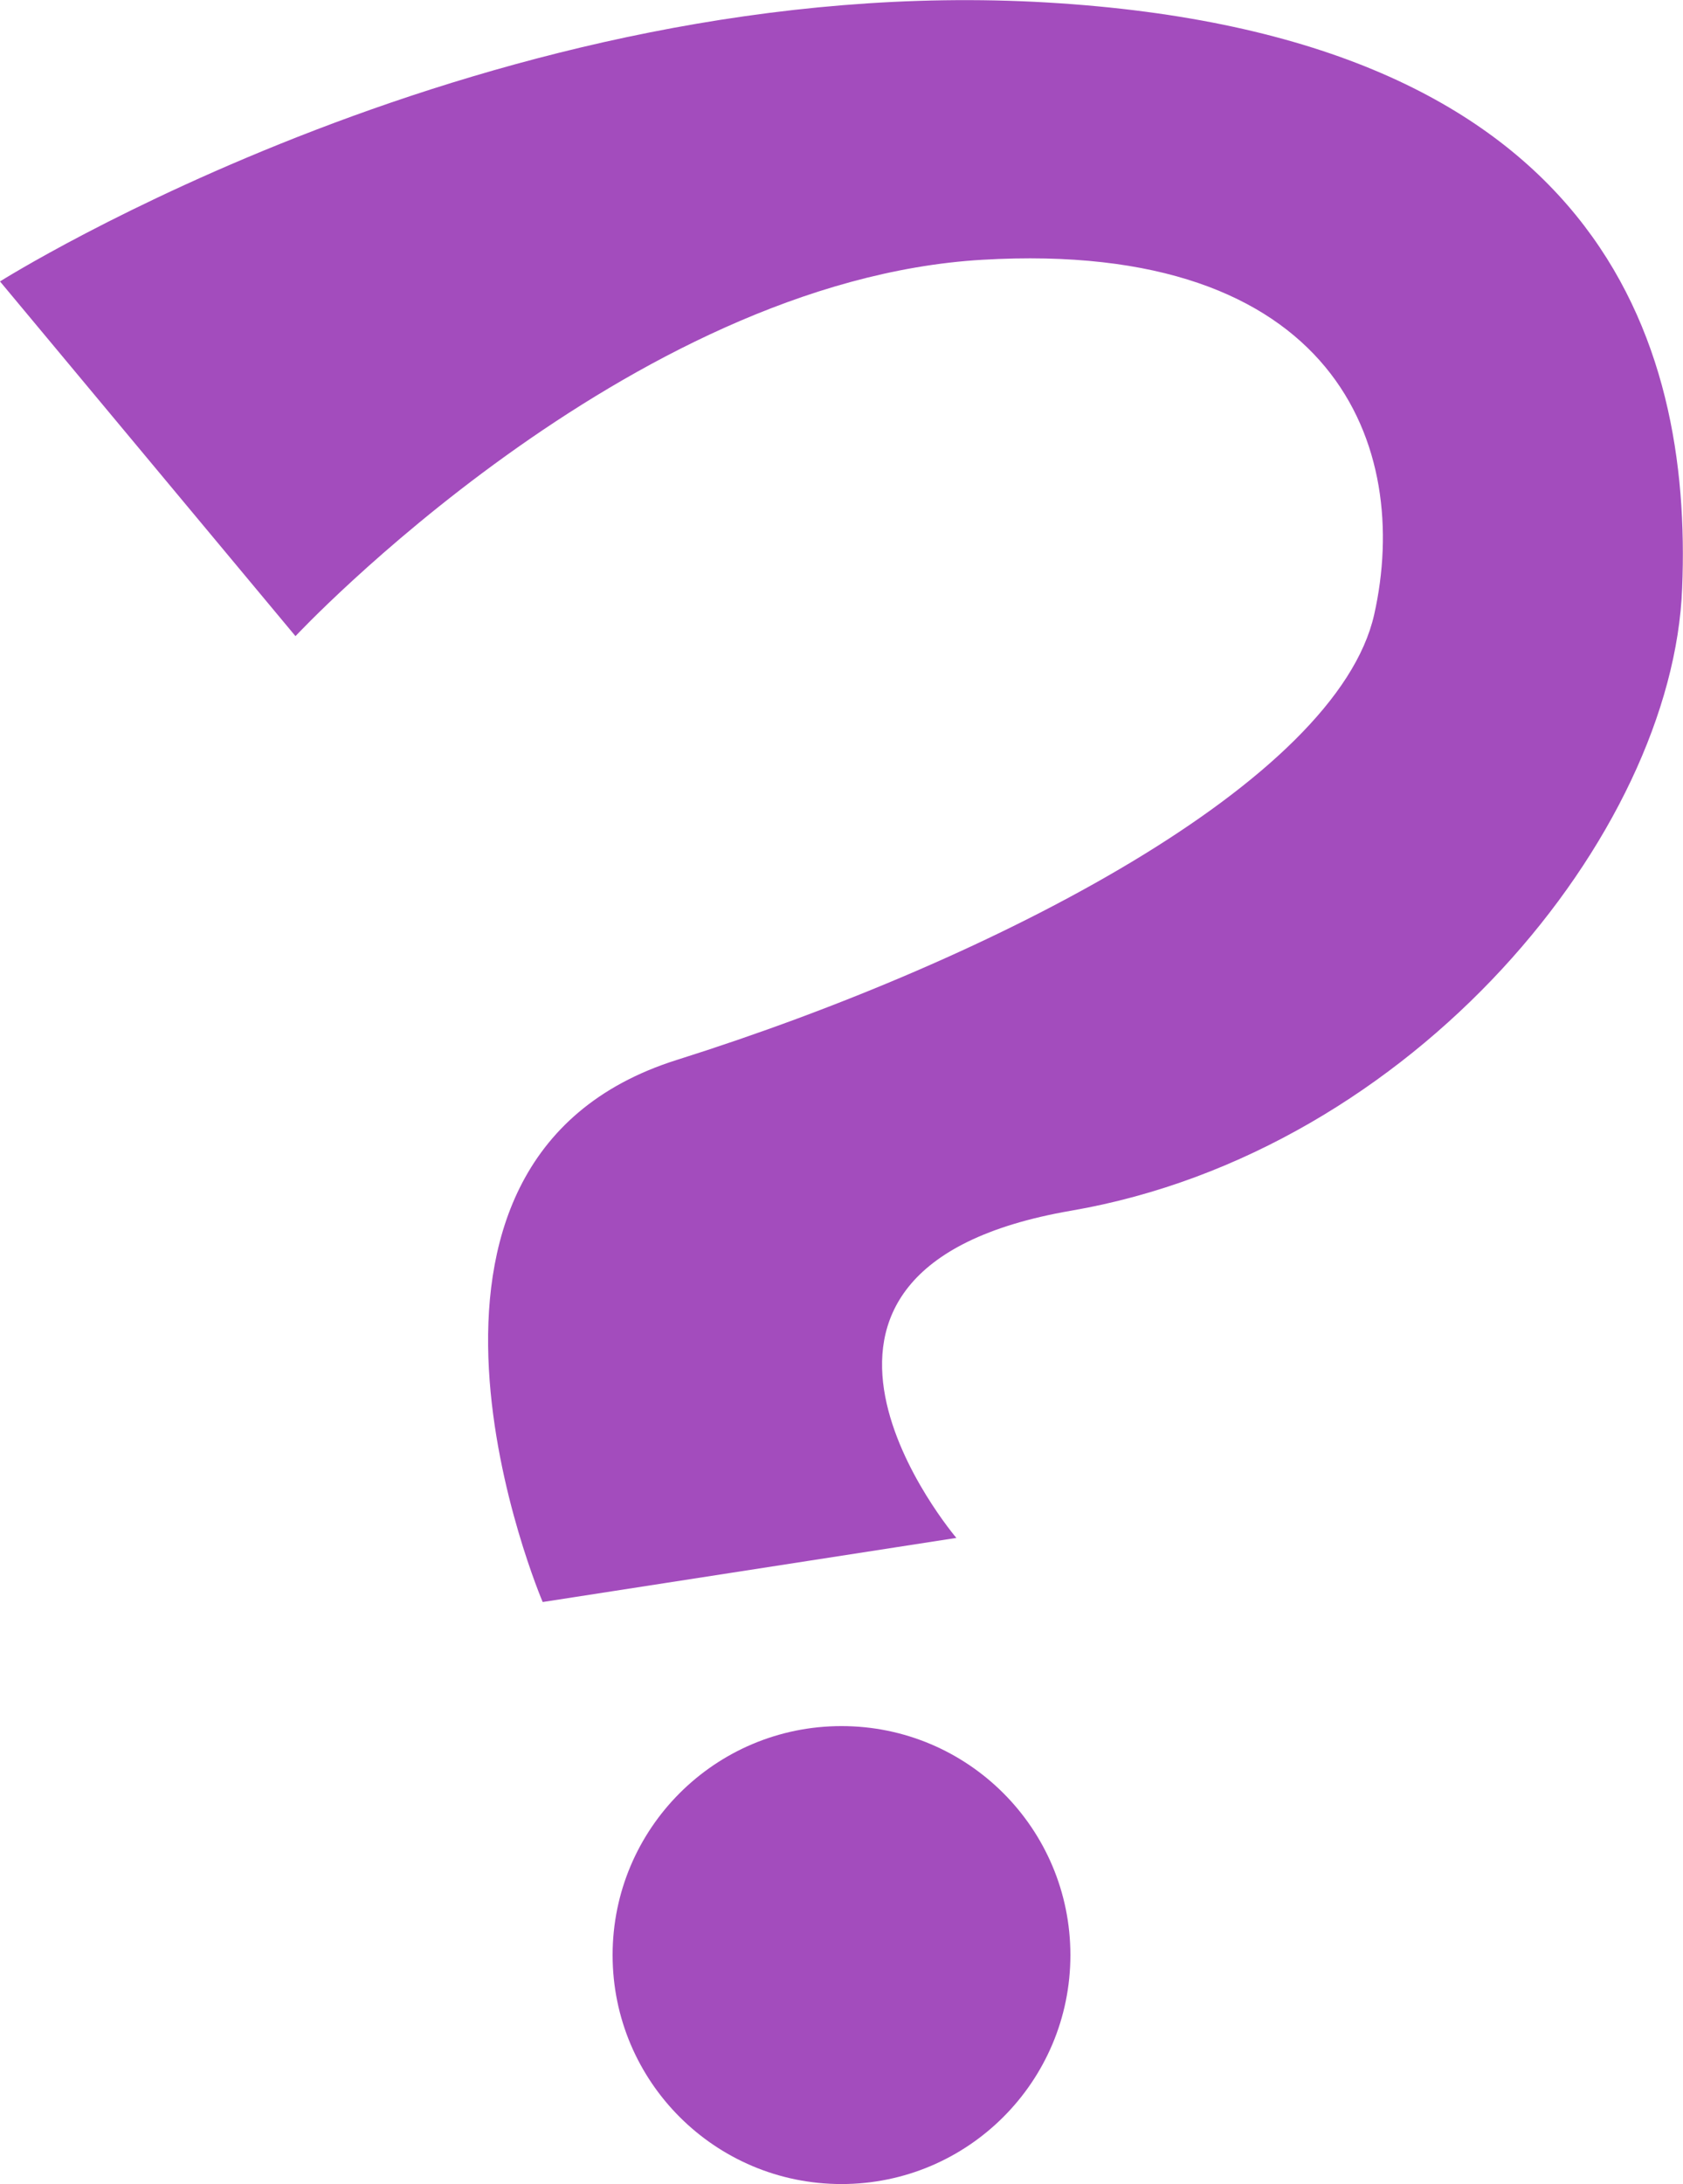
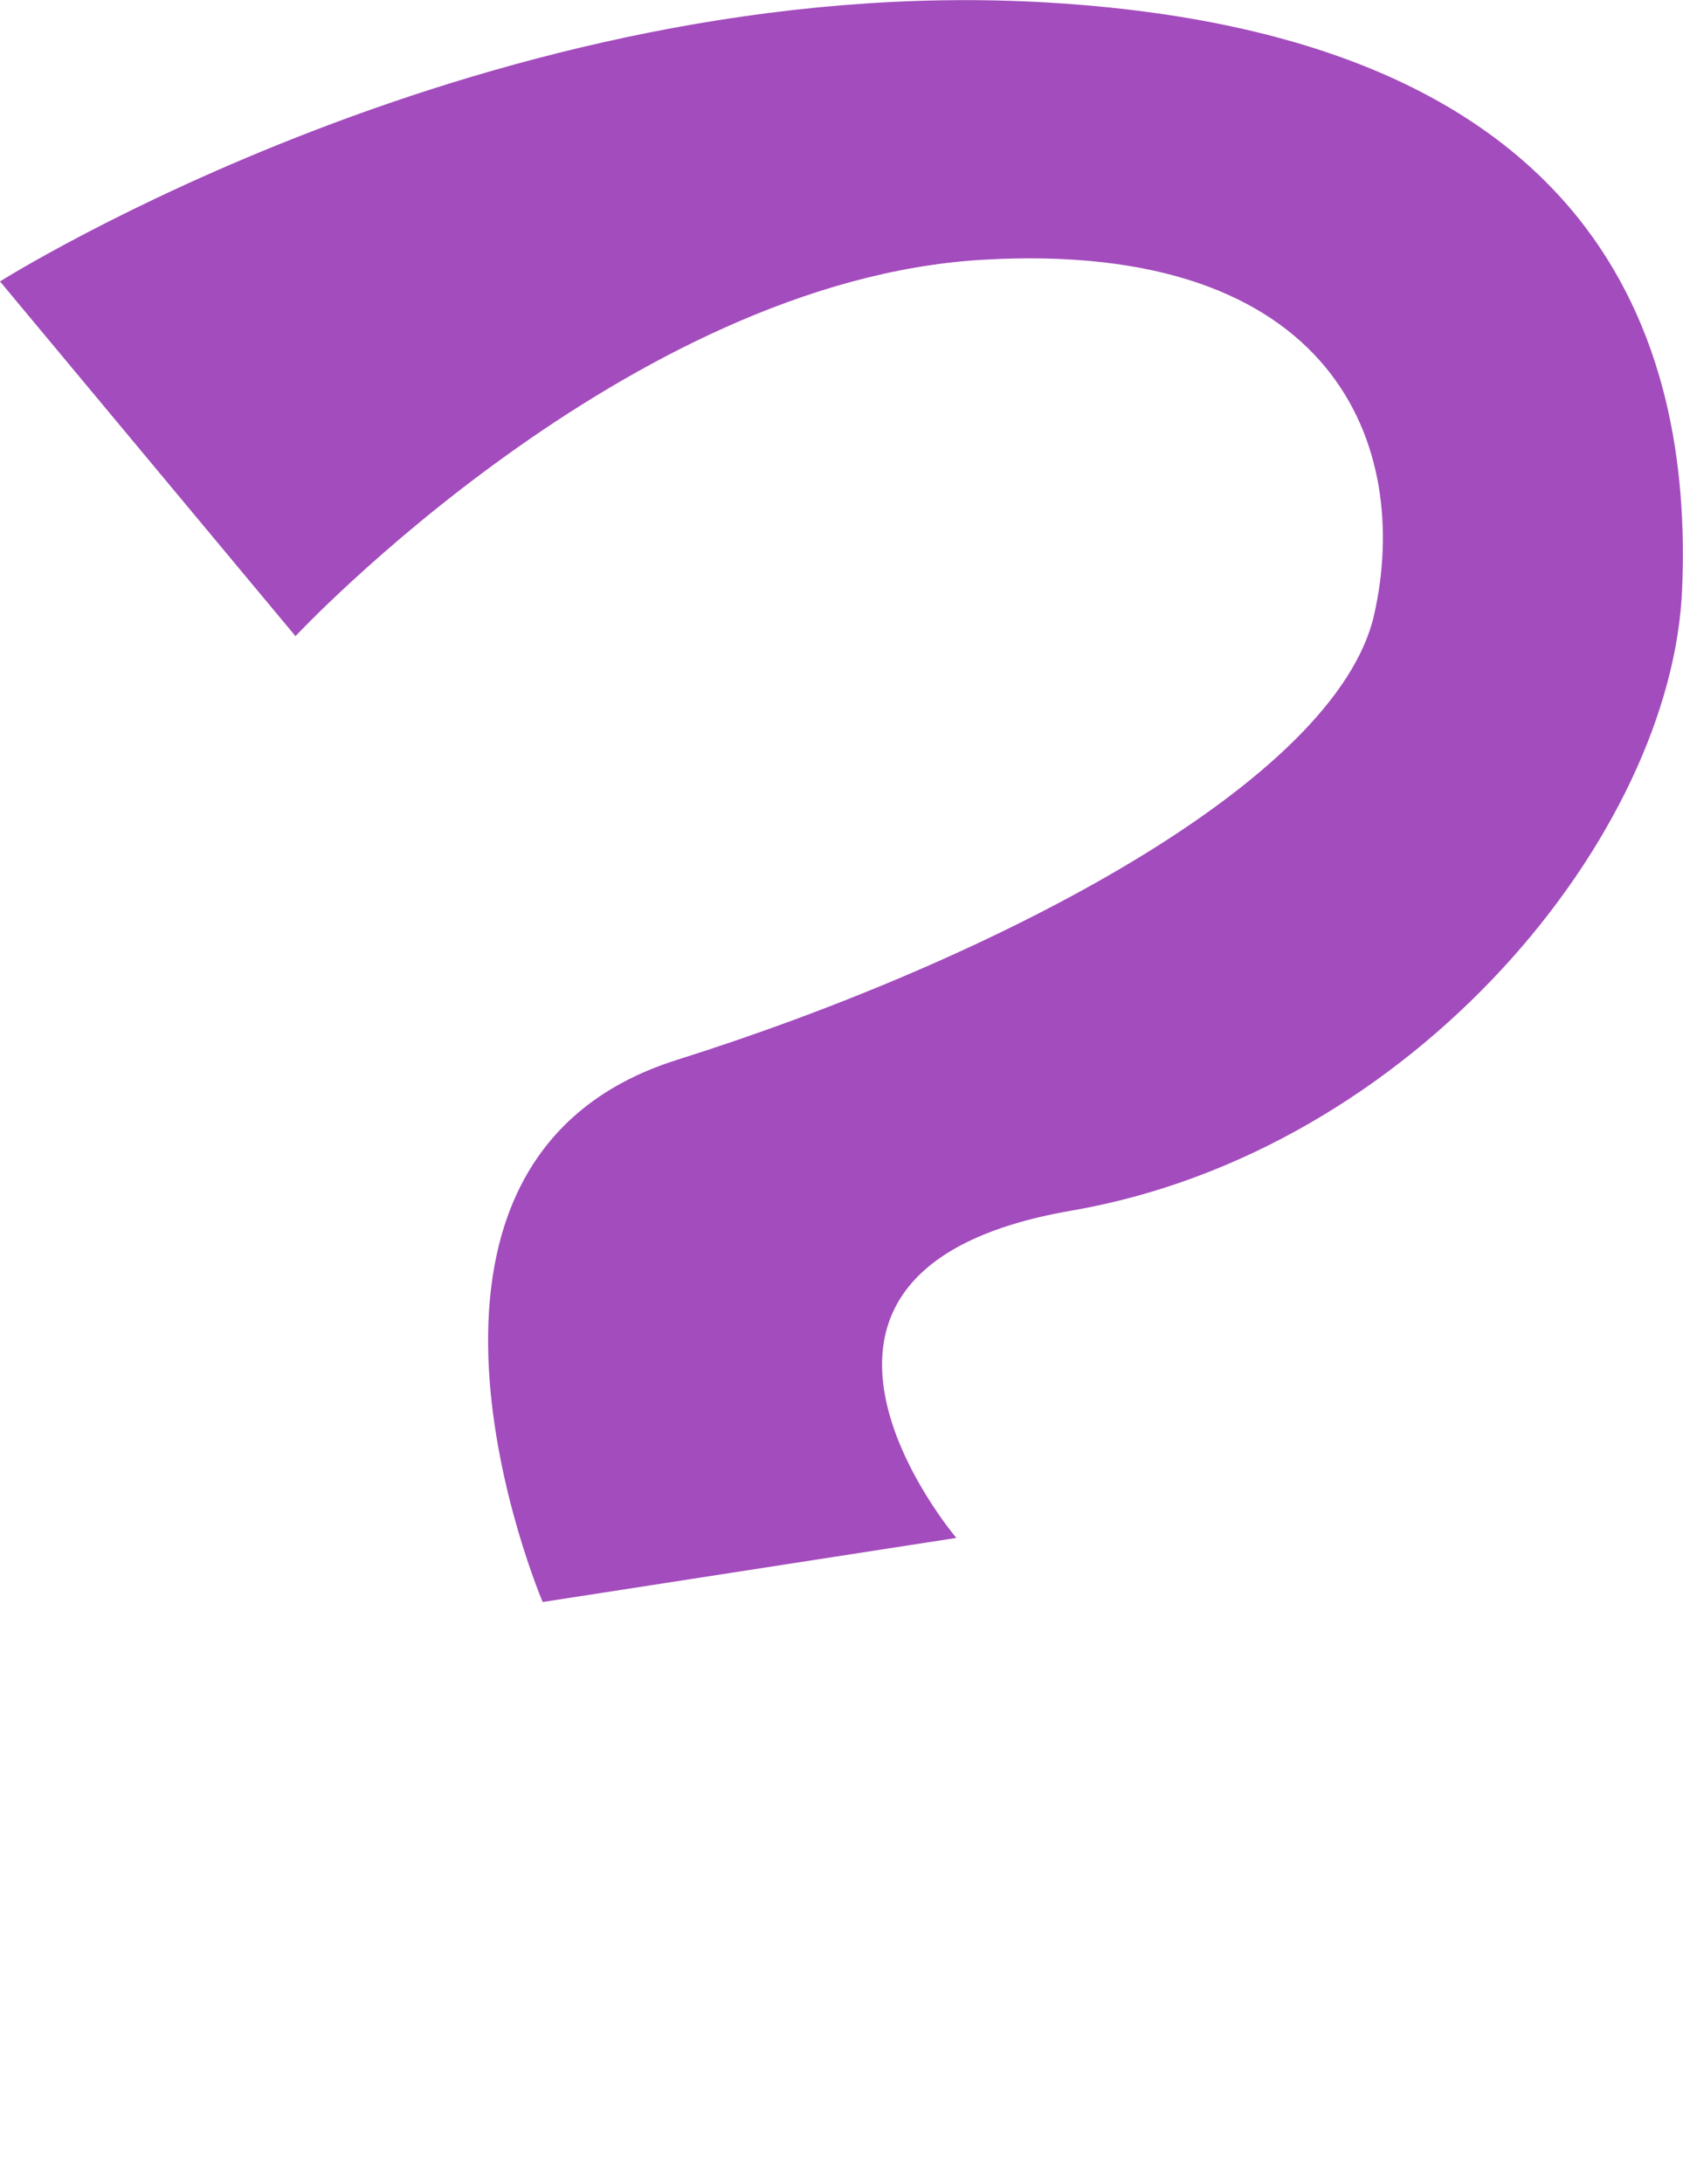
<svg xmlns="http://www.w3.org/2000/svg" version="1.1" id="Layer_1" x="0px" y="0px" viewBox="0 0 202.2 262.3" style="enable-background:new 0 0 202.2 262.3;" xml:space="preserve">
  <style type="text/css">
	.st0{fill:#A34CBD;}
</style>
-   <circle class="st0" cx="101.1" cy="234.8" r="27.5" />
  <path class="st0" d="M35.5,76.4L0,33.8c0,0,59.3-37.4,125.8-33.5s77.5,40.8,76.3,70.3c-1.1,29.5-32.2,67.7-73.4,74.8  s-13.8,39.3-13.8,39.3l-49.7,7.7c0,0-22.6-52.9,16.1-65.1s79.3-33.5,83.8-53.5c4.5-20-4.5-45.1-47.1-42.6S35.5,76.4,35.5,76.4z" />
</svg>